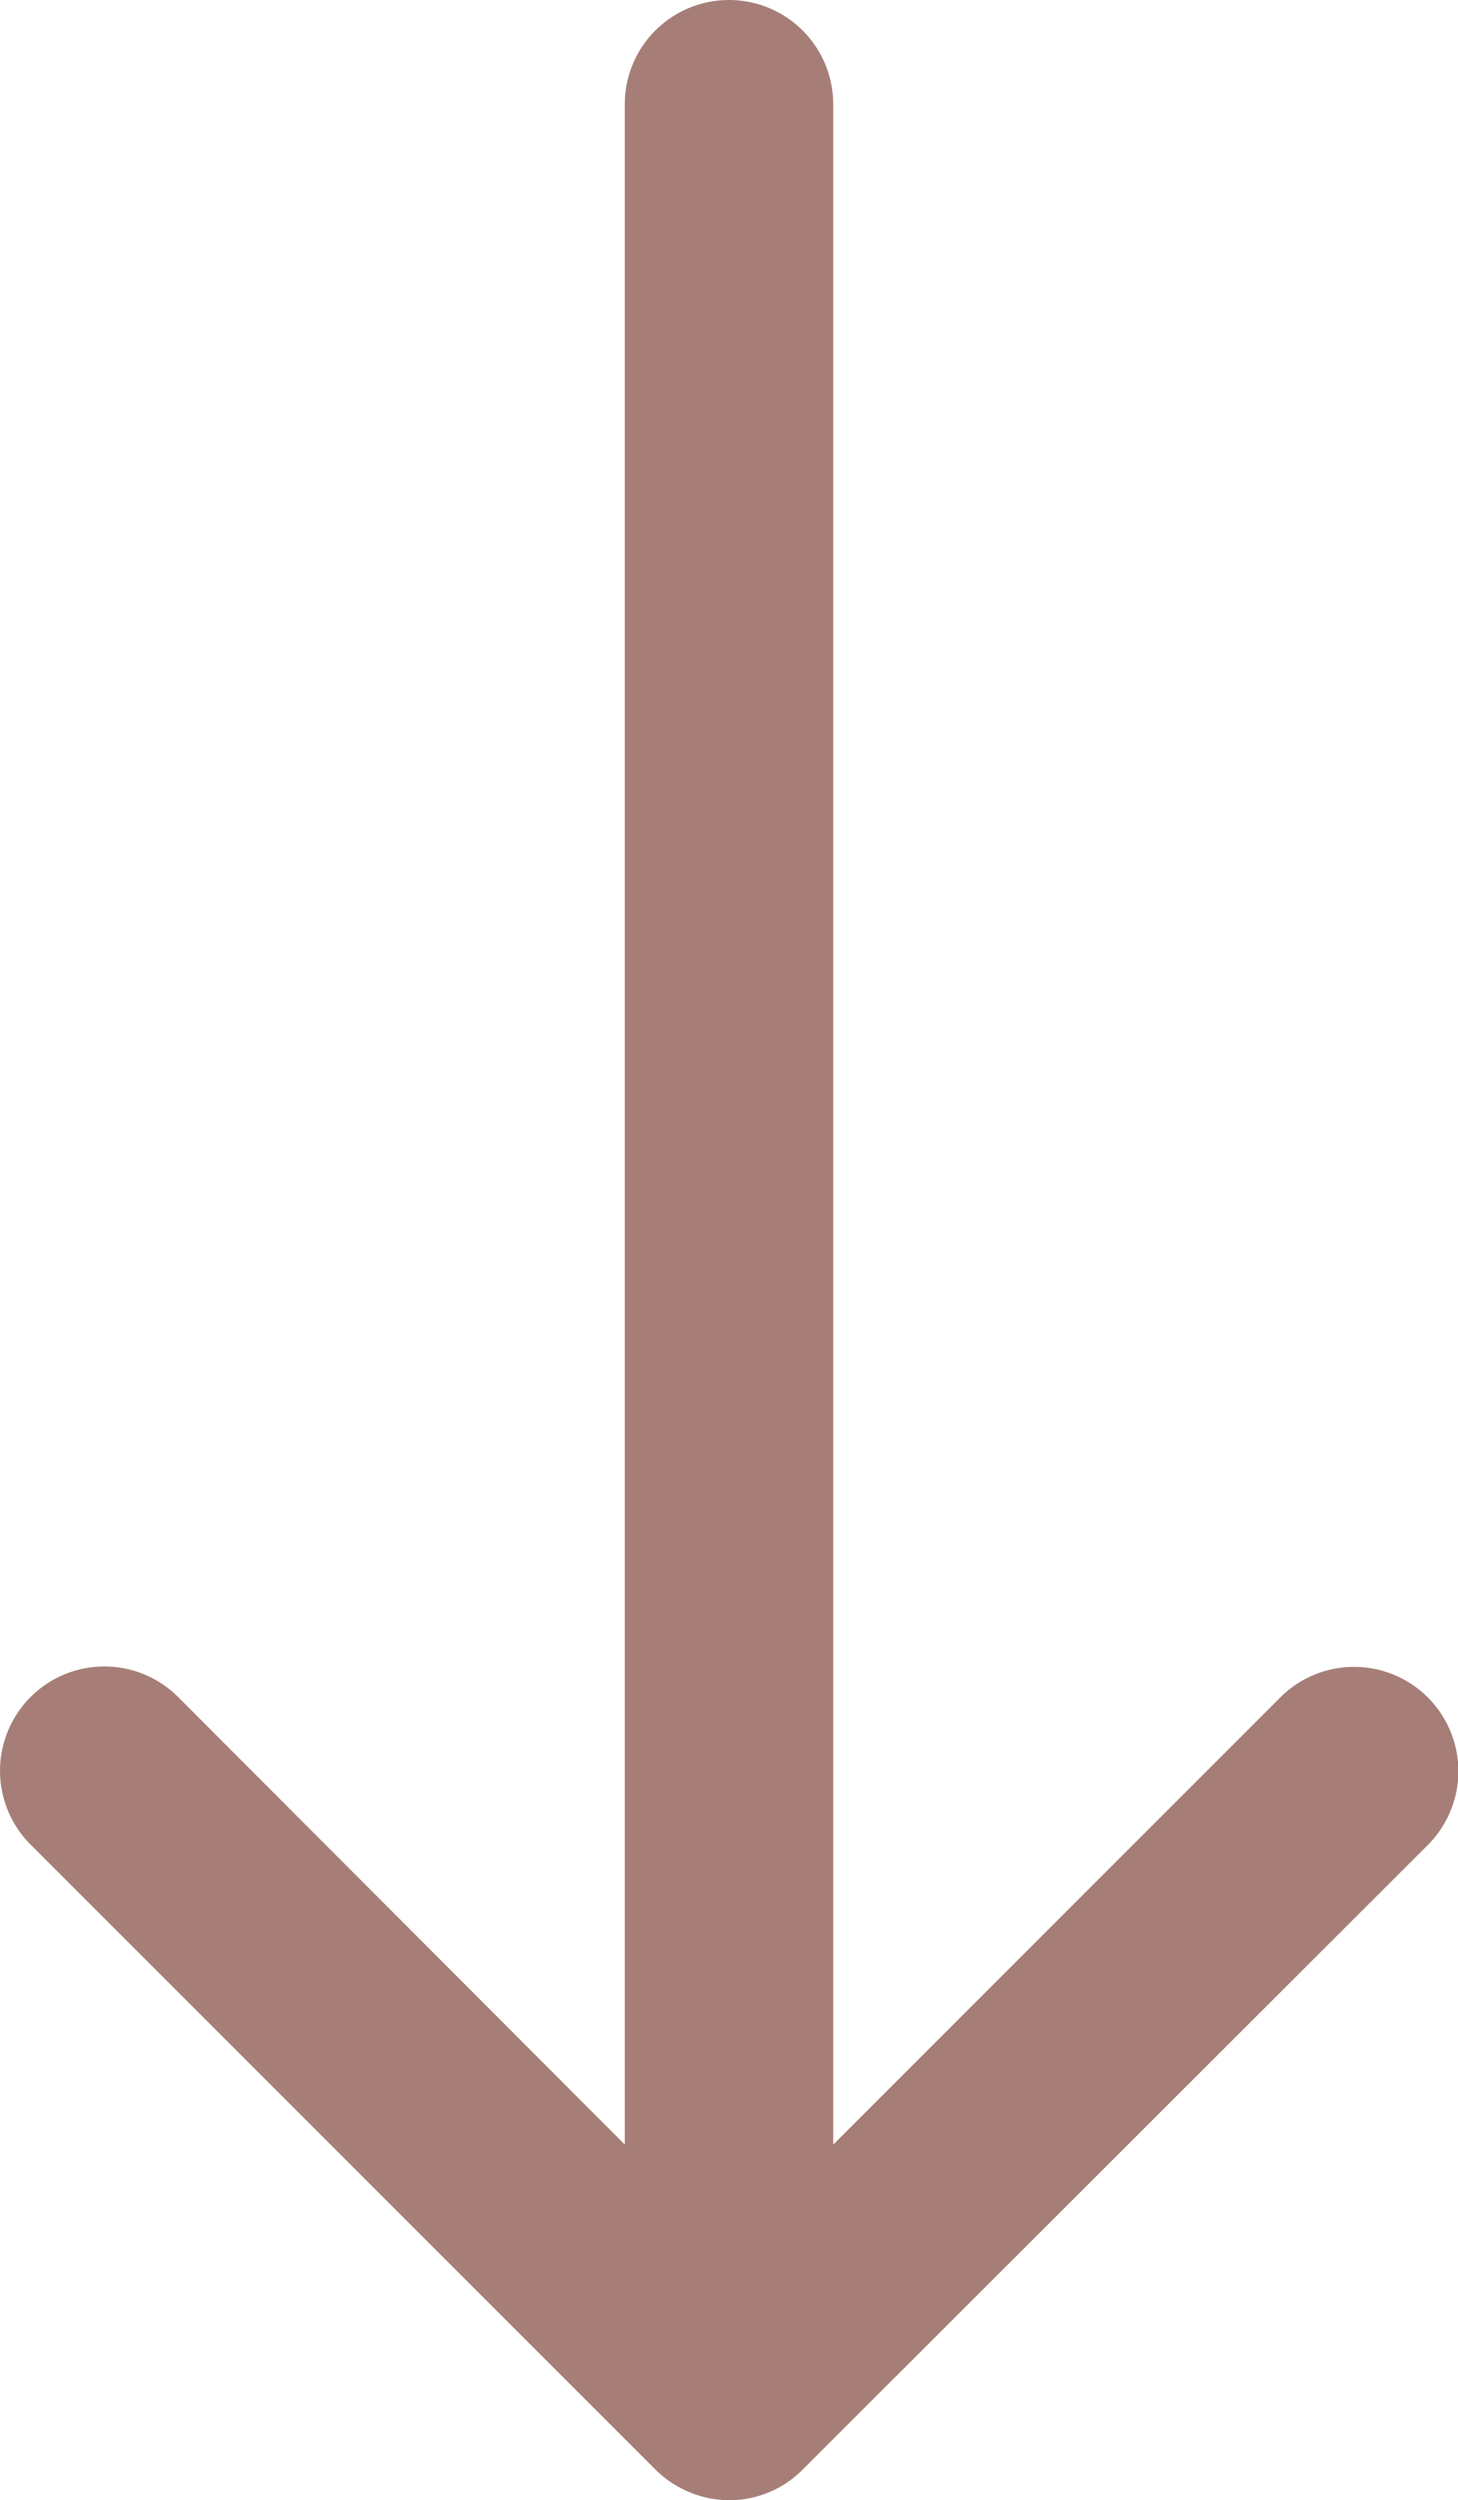
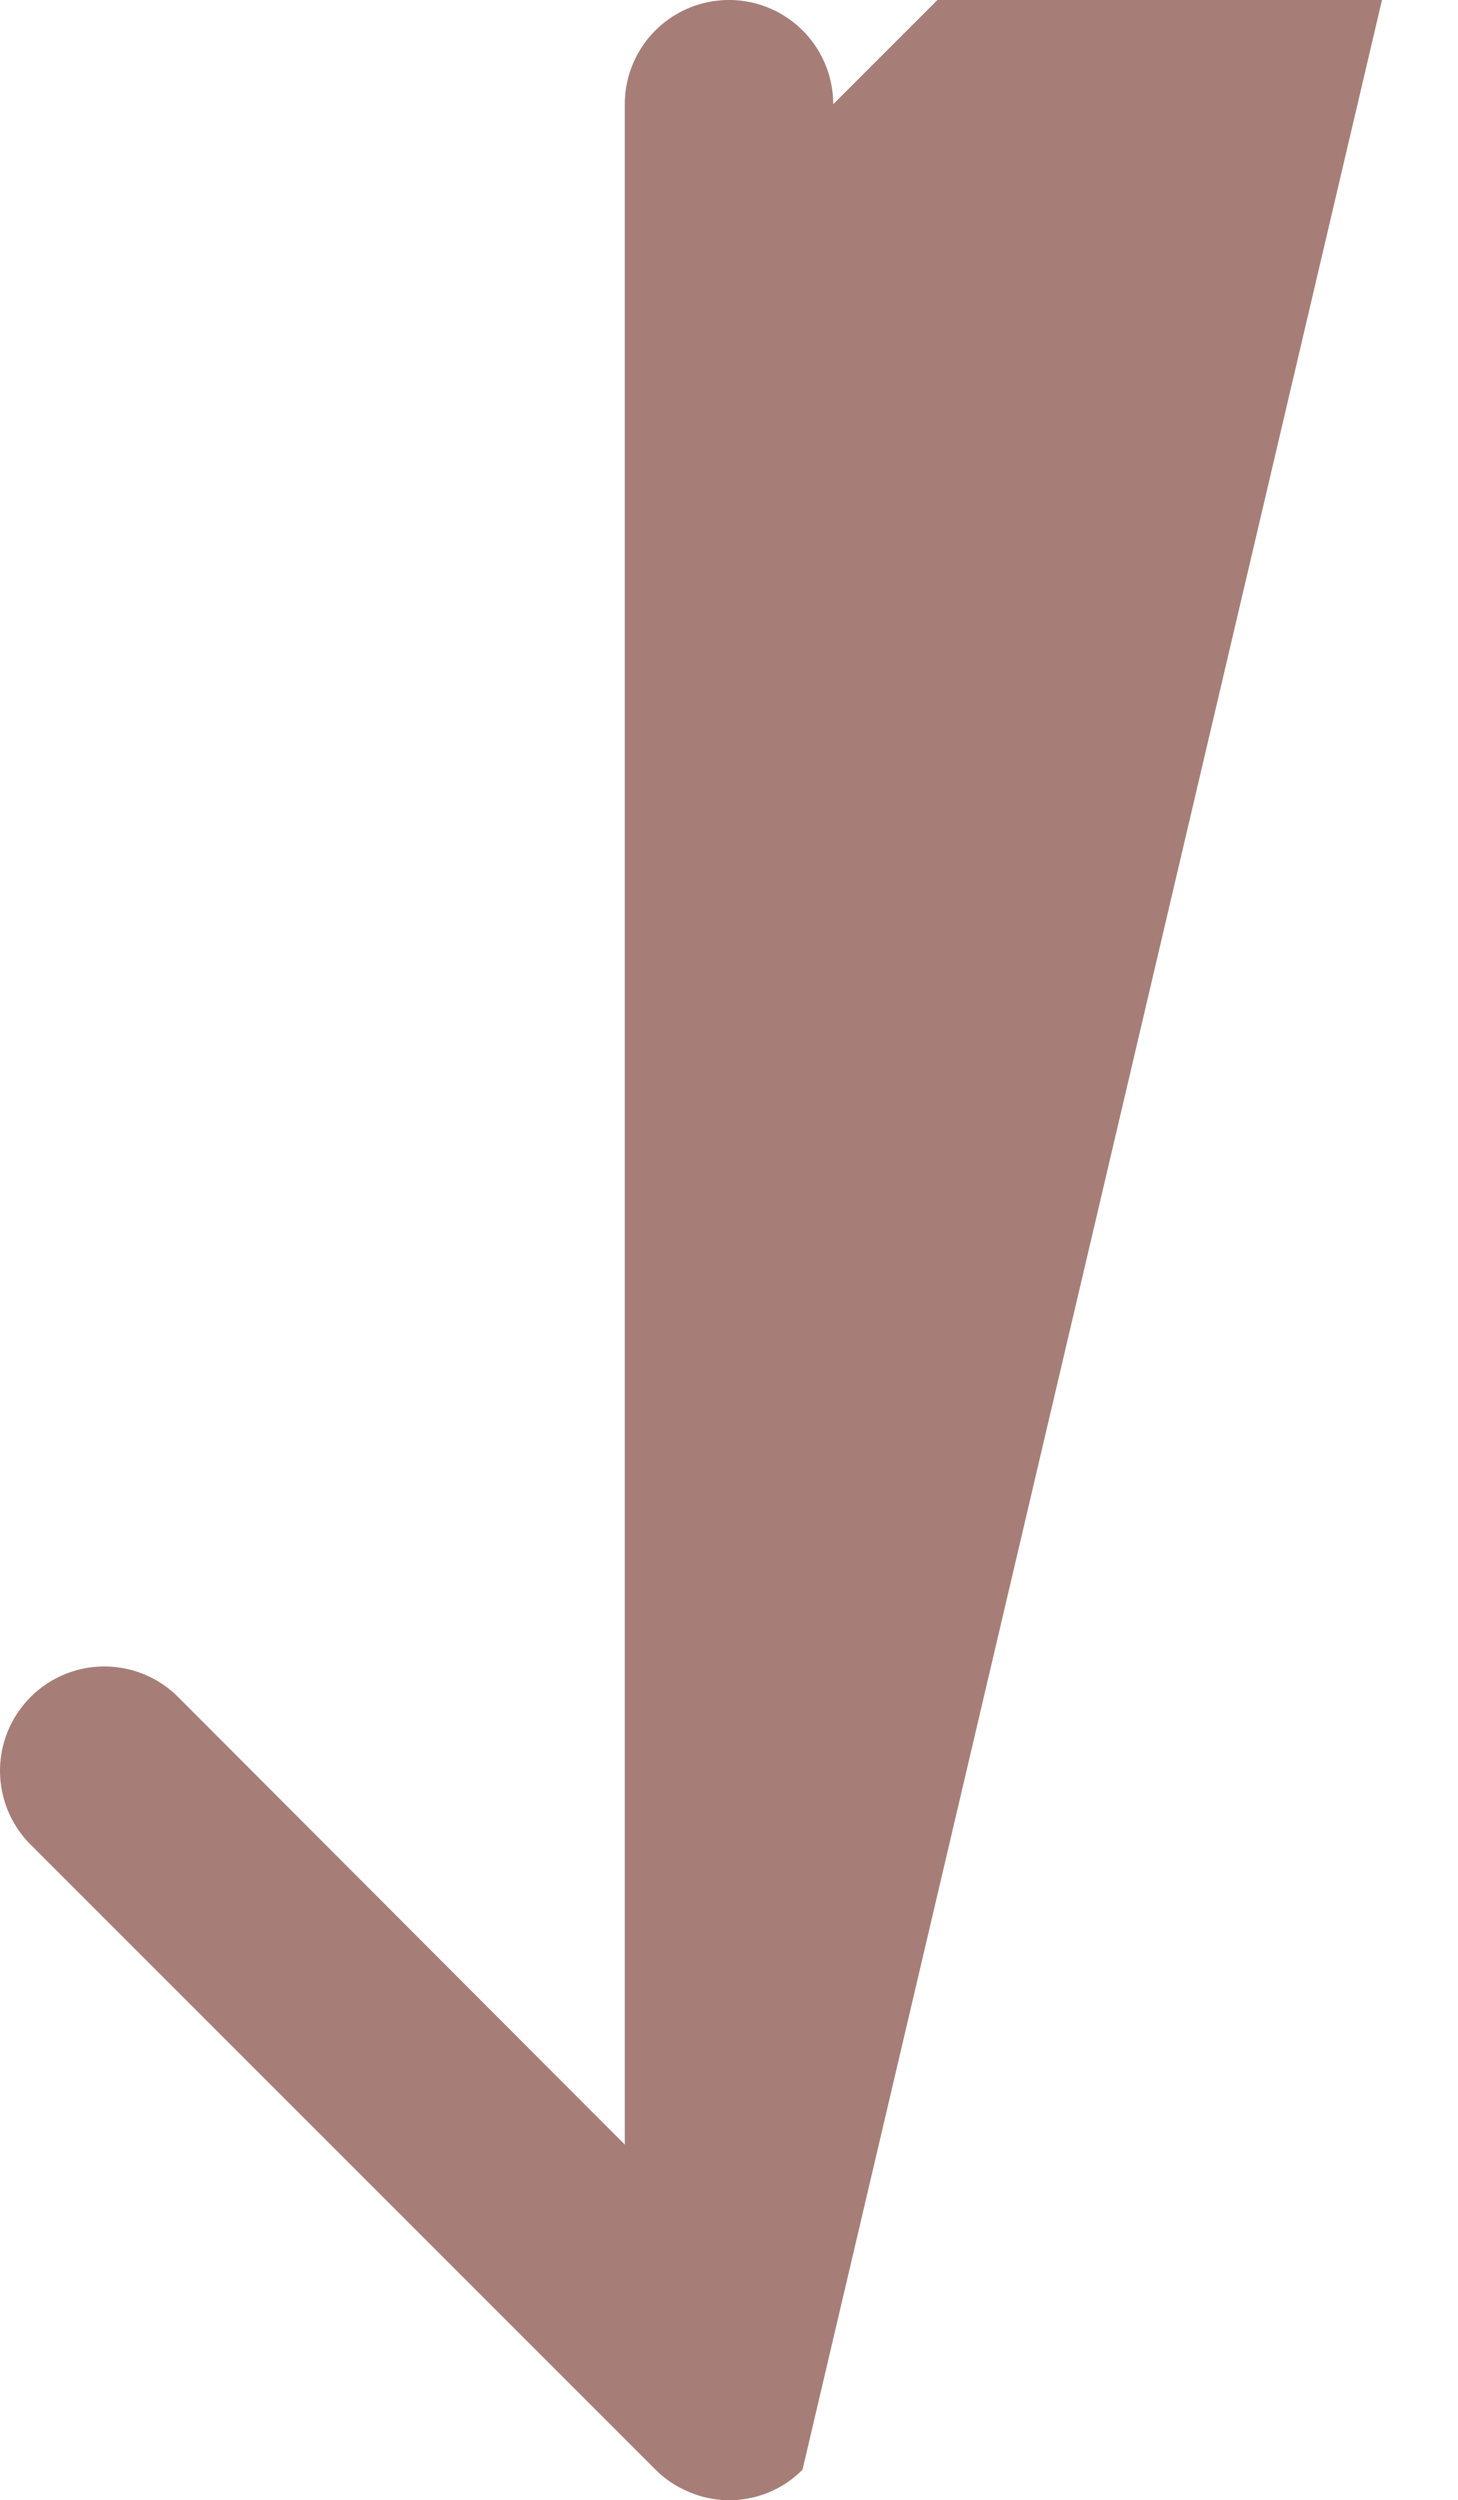
<svg xmlns="http://www.w3.org/2000/svg" width="10.87" height="18.637" viewBox="0 0 10.87 18.637">
-   <path id="パス_8912" data-name="パス 8912" d="M22.637,13.436a.777.777,0,0,1-.777.777H6.651l3.333,3.333a.776.776,0,1,1-1.1,1.1L4.227,13.984A.769.769,0,0,1,4,13.439v0a.756.756,0,0,1,.061-.3.769.769,0,0,1,.168-.252L8.887,8.229a.776.776,0,1,1,1.1,1.1L6.651,12.659H21.86A.777.777,0,0,1,22.637,13.436Z" transform="translate(-8.001 22.637) rotate(-90)" fill="#a67e77" />
+   <path id="パス_8912" data-name="パス 8912" d="M22.637,13.436a.777.777,0,0,1-.777.777l3.333,3.333a.776.776,0,1,1-1.1,1.1L4.227,13.984A.769.769,0,0,1,4,13.439v0a.756.756,0,0,1,.061-.3.769.769,0,0,1,.168-.252L8.887,8.229a.776.776,0,1,1,1.1,1.1L6.651,12.659H21.86A.777.777,0,0,1,22.637,13.436Z" transform="translate(-8.001 22.637) rotate(-90)" fill="#a67e77" />
</svg>